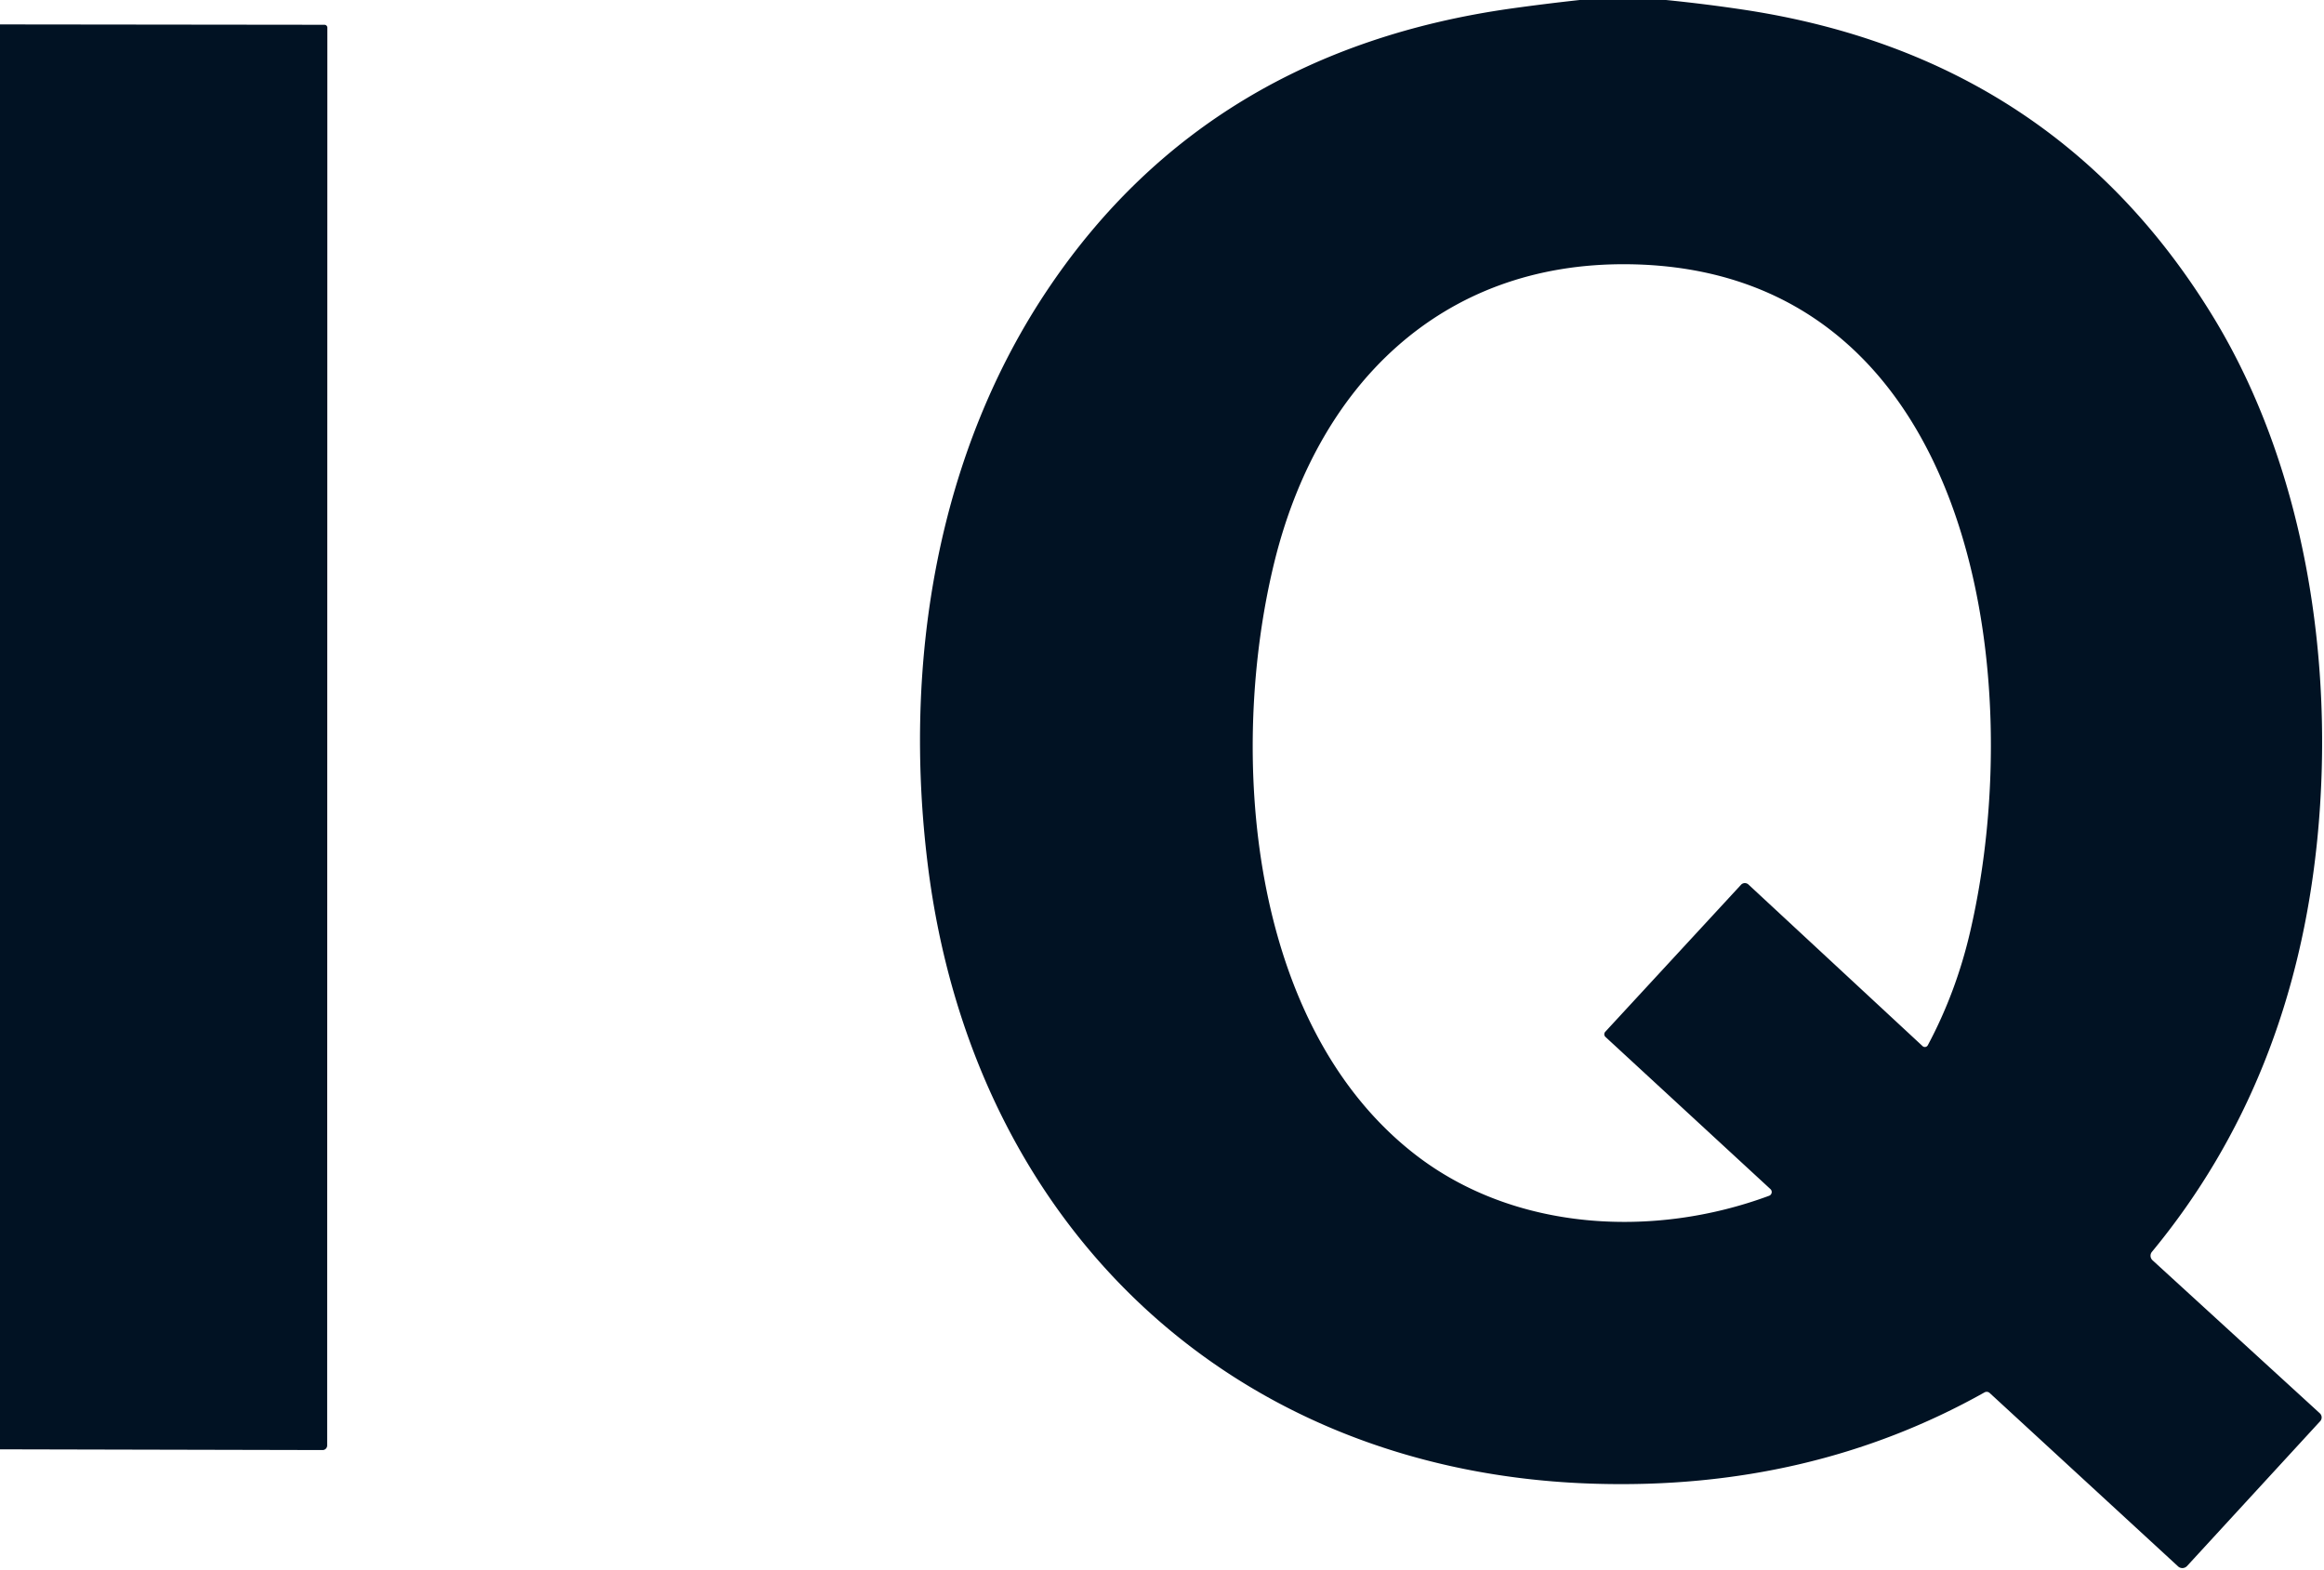
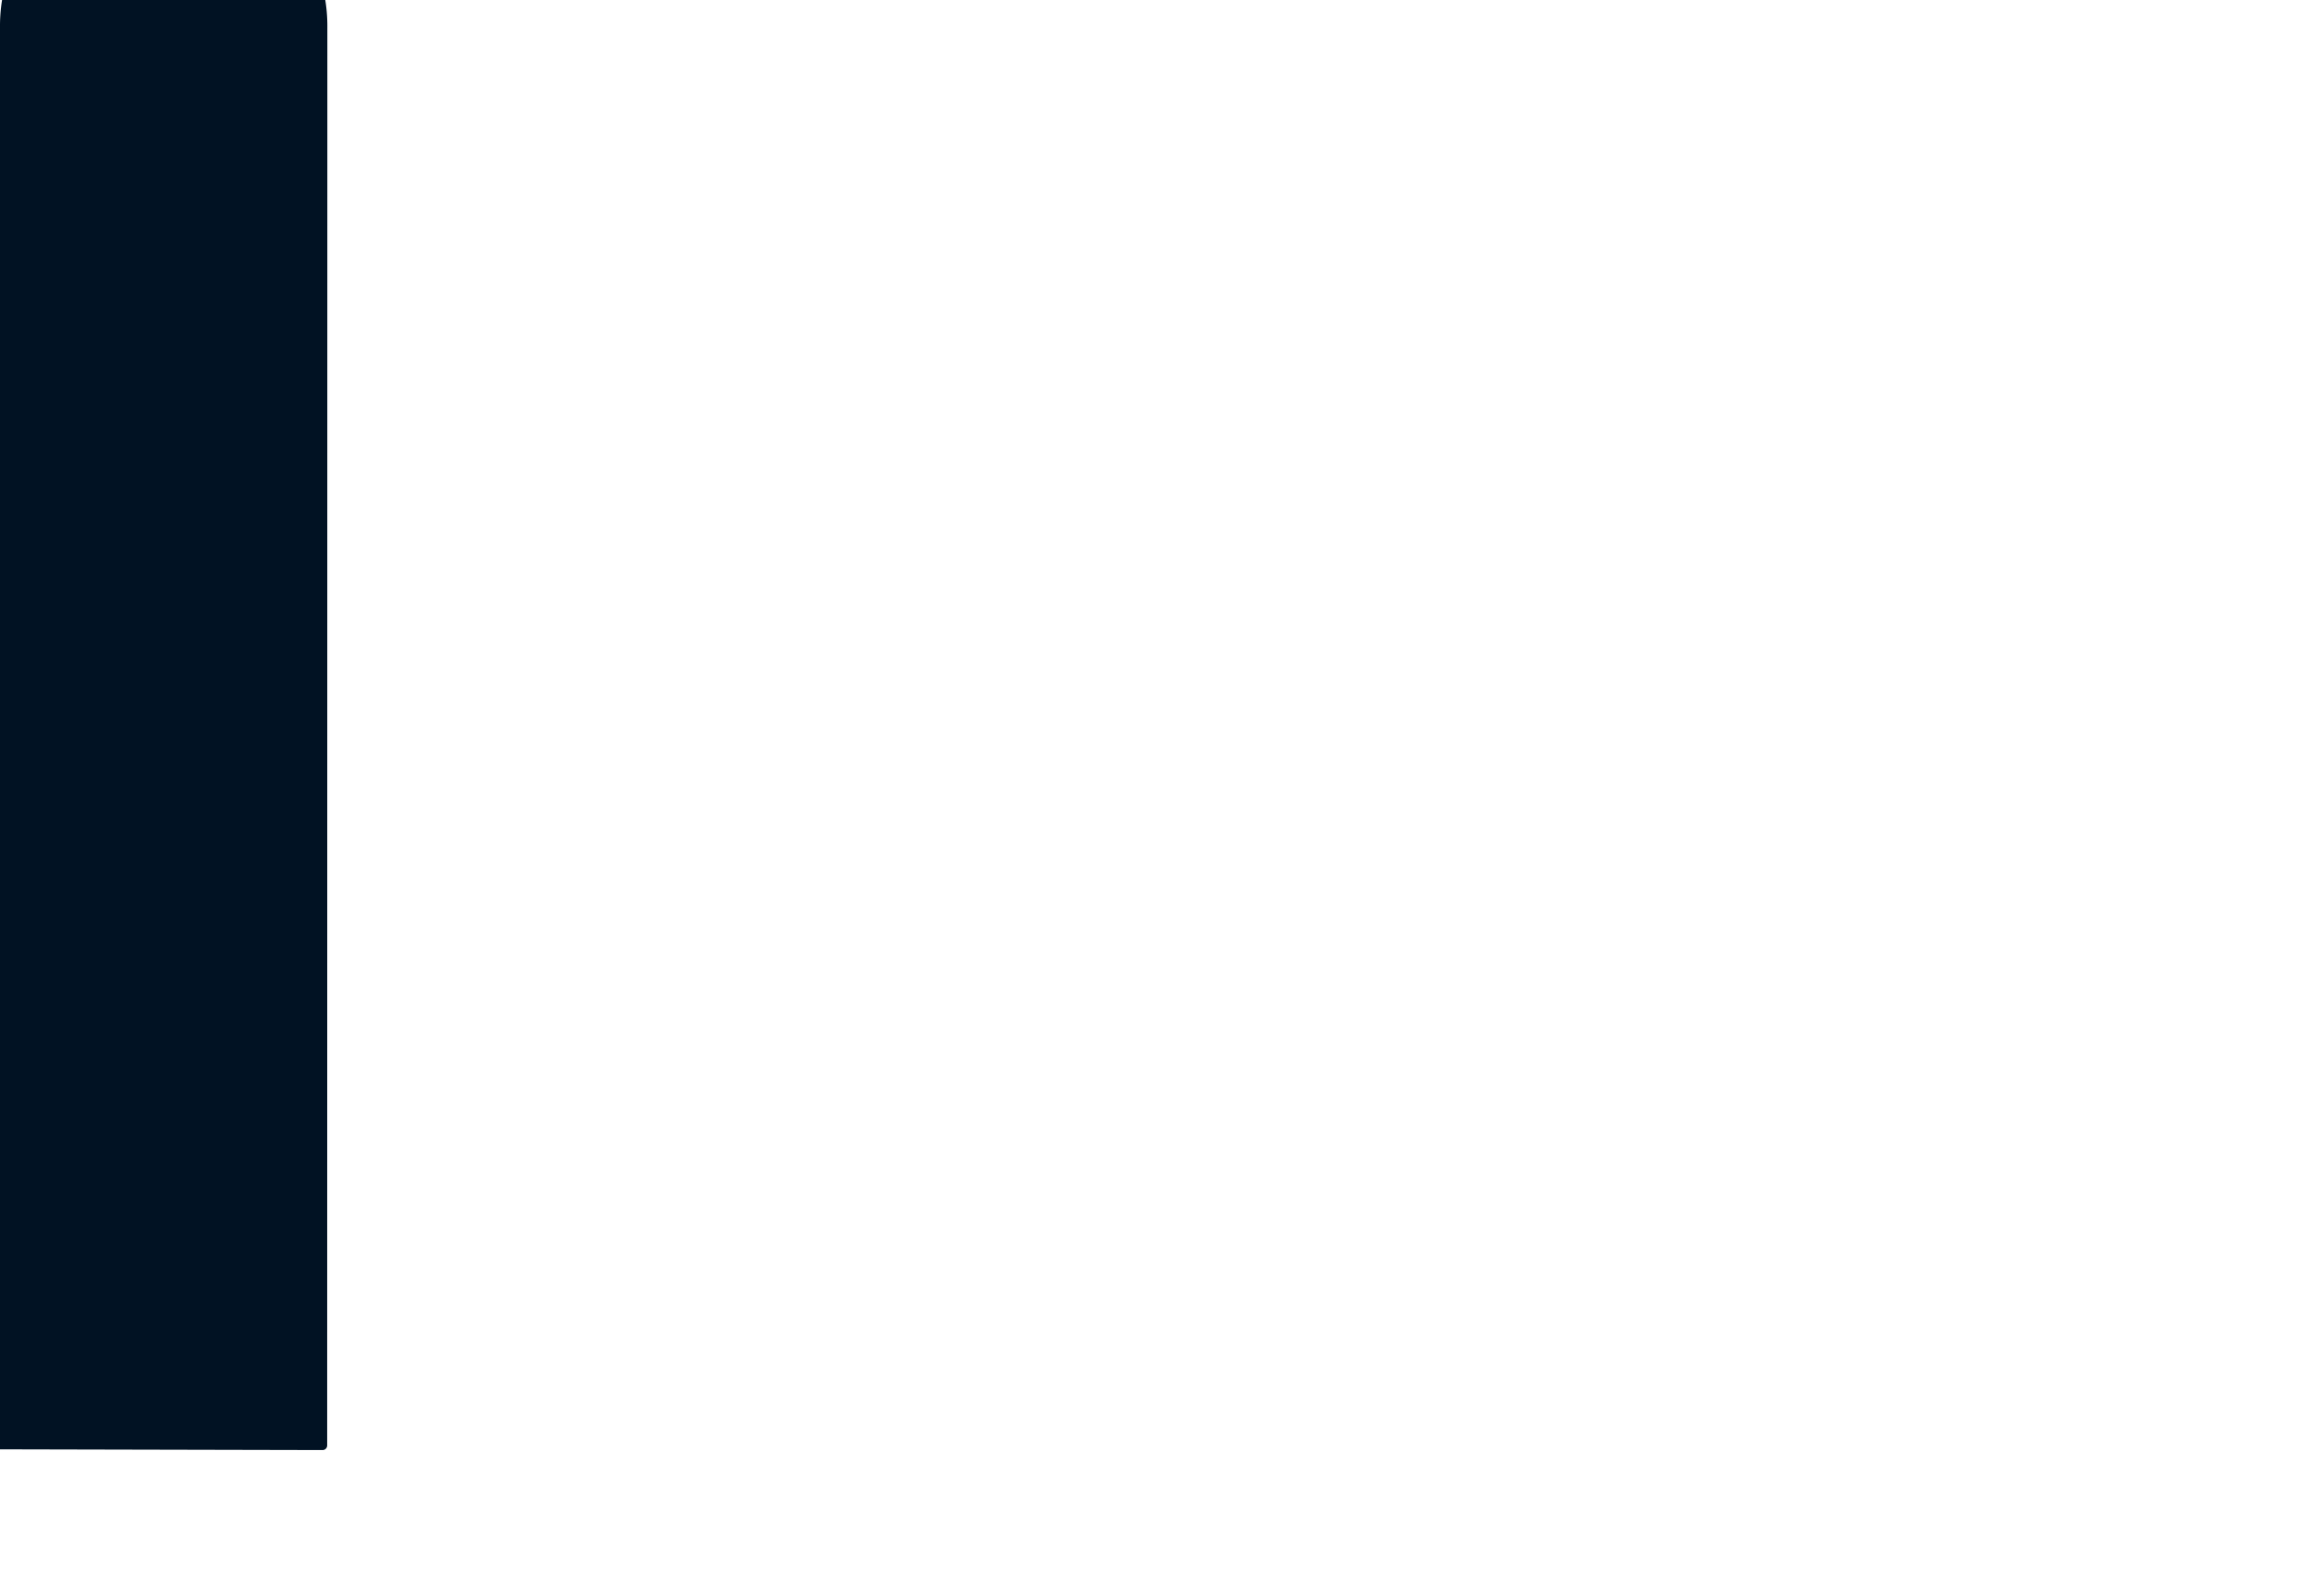
<svg xmlns="http://www.w3.org/2000/svg" version="1.1" viewBox="0.00 0.00 256.00 173.00">
-   <path fill="#011223" d="   M 174.01 0.00   L 183.52 0.00   Q 187.91 0.44 192.21 1.09   Q 226.25 6.28 243.71 34.77   C 253.82 51.26 257.23 72.73 255.26 92.48   Q 252.60 119.07 237.05 137.90   A 0.68 0.67 41.0 0 0 237.12 138.84   L 255.54 155.69   A 0.62 0.61 42.7 0 1 255.58 156.56   L 240.92 172.51   A 0.71 0.69 -47.3 0 1 239.93 172.56   L 219.18 153.46   A 0.49 0.49 0.0 0 0 218.60 153.39   Q 199.40 164.16 175.67 163.45   C 135.57 162.26 107.07 134.87 102.19 95.19   C 99.45 72.98 103.21 49.79 115.72 31.43   Q 133.32 5.59 166.52 0.93   Q 170.26 0.41 174.01 0.00   Z   M 176.85 114.23   A 0.40 0.40 0.0 0 1 176.83 113.66   L 191.78 97.47   A 0.58 0.57 42.6 0 1 192.60 97.44   L 211.78 115.24   A 0.37 0.37 0.0 0 0 212.36 115.14   Q 215.49 109.28 217.03 102.61   C 223.62 74.21 217.31 29.53 179.35 29.11   C 158.57 28.88 145.11 42.67 140.38 61.91   C 135.28 82.69 137.44 112.84 155.86 127.16   C 166.81 135.67 182.18 136.44 194.87 131.73   A 0.44 0.44 0.0 0 0 195.02 130.99   L 176.85 114.23   Z" />
-   <path fill="#011223" d="   M 0.00 159.66   L 0.00 2.69   L 35.74 2.73   A 0.32 0.32 0.0 0 1 36.06 3.05   L 36.04 159.23   A 0.51 0.50 -89.4 0 1 35.53 159.74   L 0.00 159.66   Z" />
+   <path fill="#011223" d="   M 0.00 159.66   L 0.00 2.69   A 0.32 0.32 0.0 0 1 36.06 3.05   L 36.04 159.23   A 0.51 0.50 -89.4 0 1 35.53 159.74   L 0.00 159.66   Z" />
</svg>